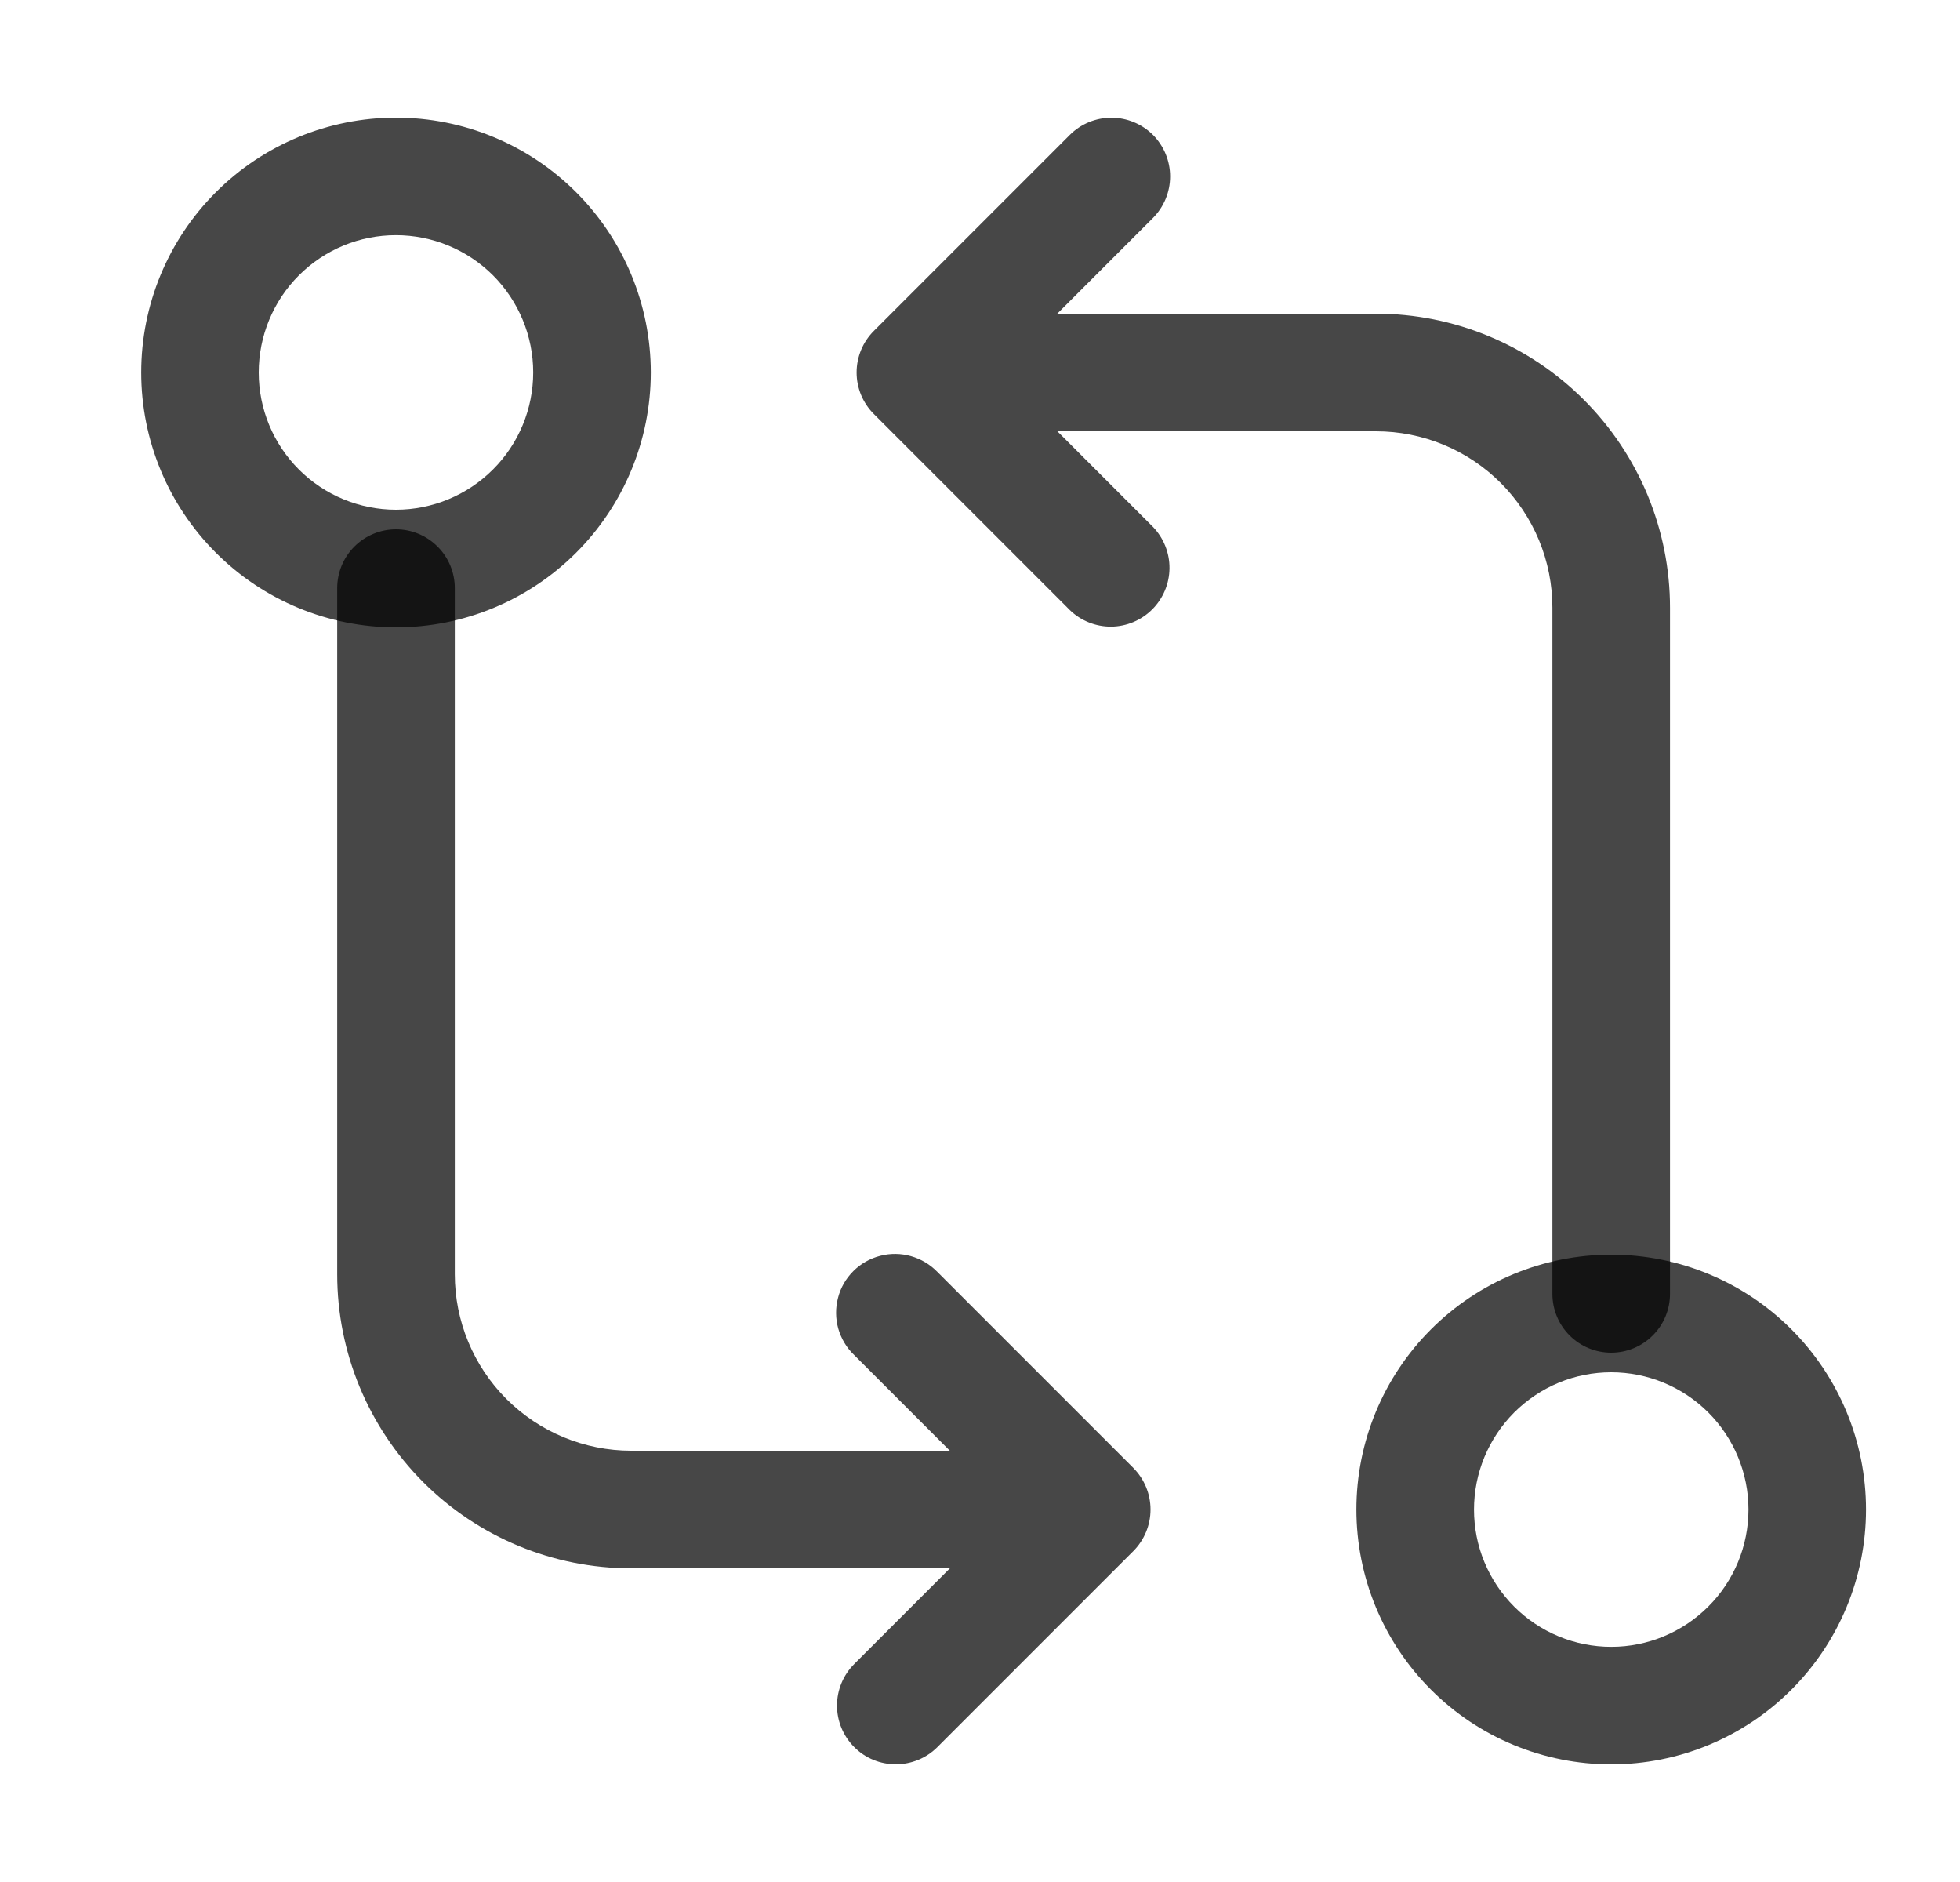
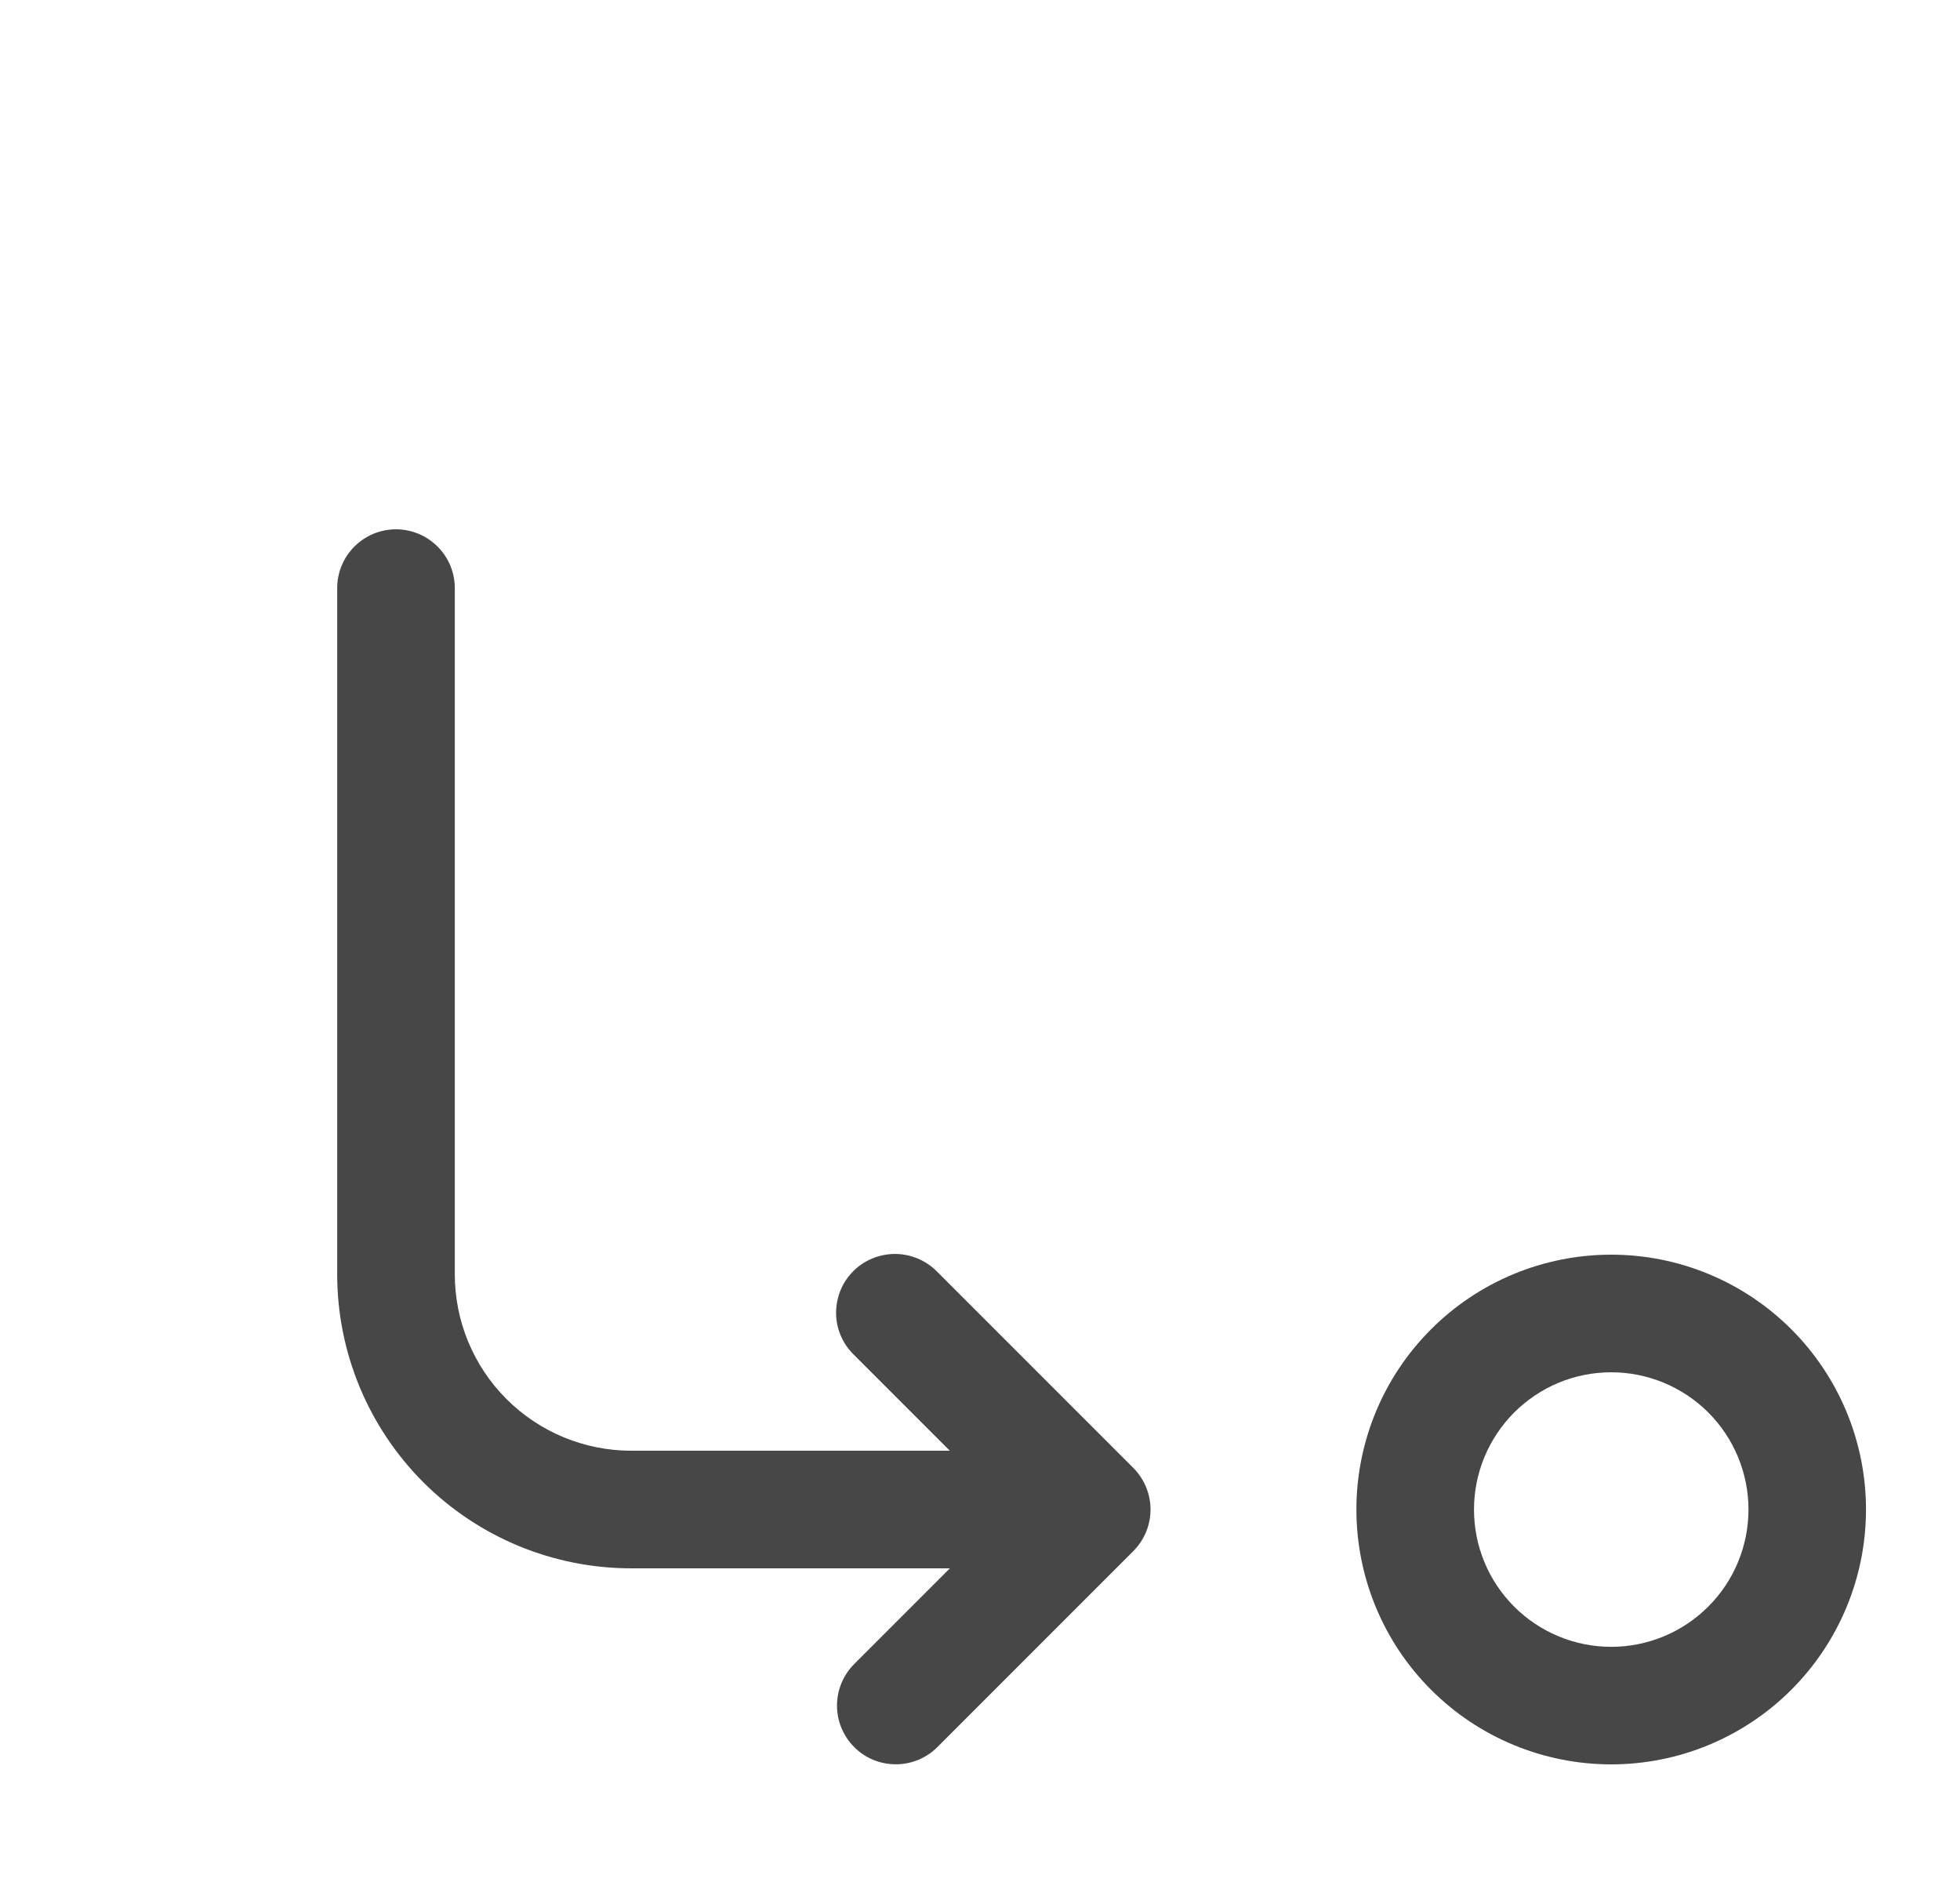
<svg xmlns="http://www.w3.org/2000/svg" width="25" height="24" viewBox="0 0 25 24" fill="none">
  <path d="M17.301 19.25C17.301 18.388 17.643 17.561 18.253 16.952C18.862 16.342 19.689 16 20.551 16C21.413 16 22.239 16.342 22.849 16.952C23.458 17.561 23.801 18.388 23.801 19.25C23.801 20.112 23.458 20.939 22.849 21.548C22.239 22.158 21.413 22.5 20.551 22.5C19.689 22.5 18.862 22.158 18.253 21.548C17.643 20.939 17.301 20.112 17.301 19.25ZM20.551 17.5C20.321 17.5 20.093 17.545 19.881 17.633C19.669 17.721 19.476 17.851 19.313 18.013C19.151 18.176 19.022 18.369 18.934 18.581C18.846 18.794 18.801 19.021 18.801 19.251C18.801 19.481 18.846 19.709 18.934 19.921C19.022 20.133 19.151 20.326 19.314 20.489C19.476 20.651 19.669 20.78 19.882 20.868C20.094 20.956 20.322 21.001 20.552 21.001C21.016 21.001 21.461 20.816 21.789 20.488C22.118 20.16 22.302 19.714 22.302 19.25C22.302 18.786 22.117 18.34 21.789 18.012C21.46 17.684 21.015 17.5 20.551 17.5Z" fill="black" fill-opacity="0.72" />
-   <path d="M14.706 1.72C14.846 1.861 14.925 2.051 14.925 2.25C14.925 2.449 14.846 2.639 14.706 2.78L13.486 4H17.551C18.545 4 19.499 4.395 20.202 5.098C20.906 5.802 21.301 6.755 21.301 7.75V16.5C21.301 16.699 21.222 16.89 21.081 17.03C20.941 17.171 20.75 17.25 20.551 17.25C20.352 17.25 20.161 17.171 20.02 17.03C19.88 16.89 19.801 16.699 19.801 16.5V7.75C19.801 7.455 19.743 7.162 19.63 6.889C19.516 6.616 19.351 6.368 19.142 6.159C18.933 5.95 18.685 5.784 18.412 5.671C18.139 5.558 17.846 5.5 17.551 5.5H13.487L14.707 6.72C14.843 6.862 14.919 7.051 14.917 7.248C14.915 7.444 14.836 7.632 14.697 7.771C14.558 7.91 14.37 7.989 14.173 7.991C13.977 7.992 13.787 7.917 13.646 7.78L11.146 5.28C11.005 5.139 10.926 4.949 10.926 4.75C10.926 4.551 11.005 4.361 11.146 4.22L13.646 1.72C13.786 1.58 13.977 1.501 14.176 1.501C14.374 1.501 14.565 1.58 14.706 1.72ZM8.301 4.75C8.301 5.612 7.958 6.439 7.349 7.048C6.739 7.658 5.913 8 5.051 8C4.189 8 3.362 7.658 2.753 7.048C2.143 6.439 1.801 5.612 1.801 4.75C1.801 3.888 2.143 3.061 2.753 2.452C3.362 1.842 4.189 1.5 5.051 1.5C5.913 1.5 6.739 1.842 7.349 2.452C7.958 3.061 8.301 3.888 8.301 4.75ZM5.051 6.5C5.515 6.5 5.96 6.315 6.288 5.987C6.617 5.659 6.801 5.213 6.801 4.749C6.801 4.285 6.616 3.84 6.288 3.511C5.959 3.183 5.514 2.999 5.05 2.999C4.82 2.999 4.592 3.044 4.38 3.132C4.168 3.22 3.975 3.349 3.812 3.512C3.484 3.84 3.3 4.286 3.3 4.75C3.3 5.214 3.484 5.659 3.813 5.988C4.141 6.316 4.587 6.5 5.051 6.5Z" fill="black" fill-opacity="0.72" />
  <path d="M10.896 22.28C10.755 22.139 10.676 21.949 10.676 21.75C10.676 21.551 10.755 21.361 10.896 21.22L12.116 20H8.051C7.056 20 6.102 19.605 5.399 18.902C4.696 18.198 4.301 17.245 4.301 16.25V7.5C4.301 7.301 4.38 7.11 4.52 6.97C4.661 6.829 4.852 6.75 5.051 6.75C5.25 6.75 5.44 6.829 5.581 6.97C5.722 7.11 5.801 7.301 5.801 7.5V16.25C5.801 16.847 6.038 17.419 6.46 17.841C6.882 18.263 7.454 18.5 8.051 18.5H12.115L10.895 17.28C10.798 17.188 10.729 17.071 10.692 16.943C10.656 16.815 10.655 16.679 10.689 16.55C10.722 16.421 10.79 16.303 10.885 16.209C10.979 16.115 11.098 16.048 11.227 16.015C11.356 15.981 11.491 15.983 11.619 16.019C11.747 16.055 11.863 16.124 11.956 16.22L14.456 18.72C14.596 18.861 14.675 19.051 14.675 19.25C14.675 19.449 14.596 19.639 14.456 19.78L11.956 22.28C11.815 22.421 11.624 22.499 11.426 22.499C11.227 22.499 11.036 22.421 10.896 22.28Z" fill="black" fill-opacity="0.72" />
</svg>